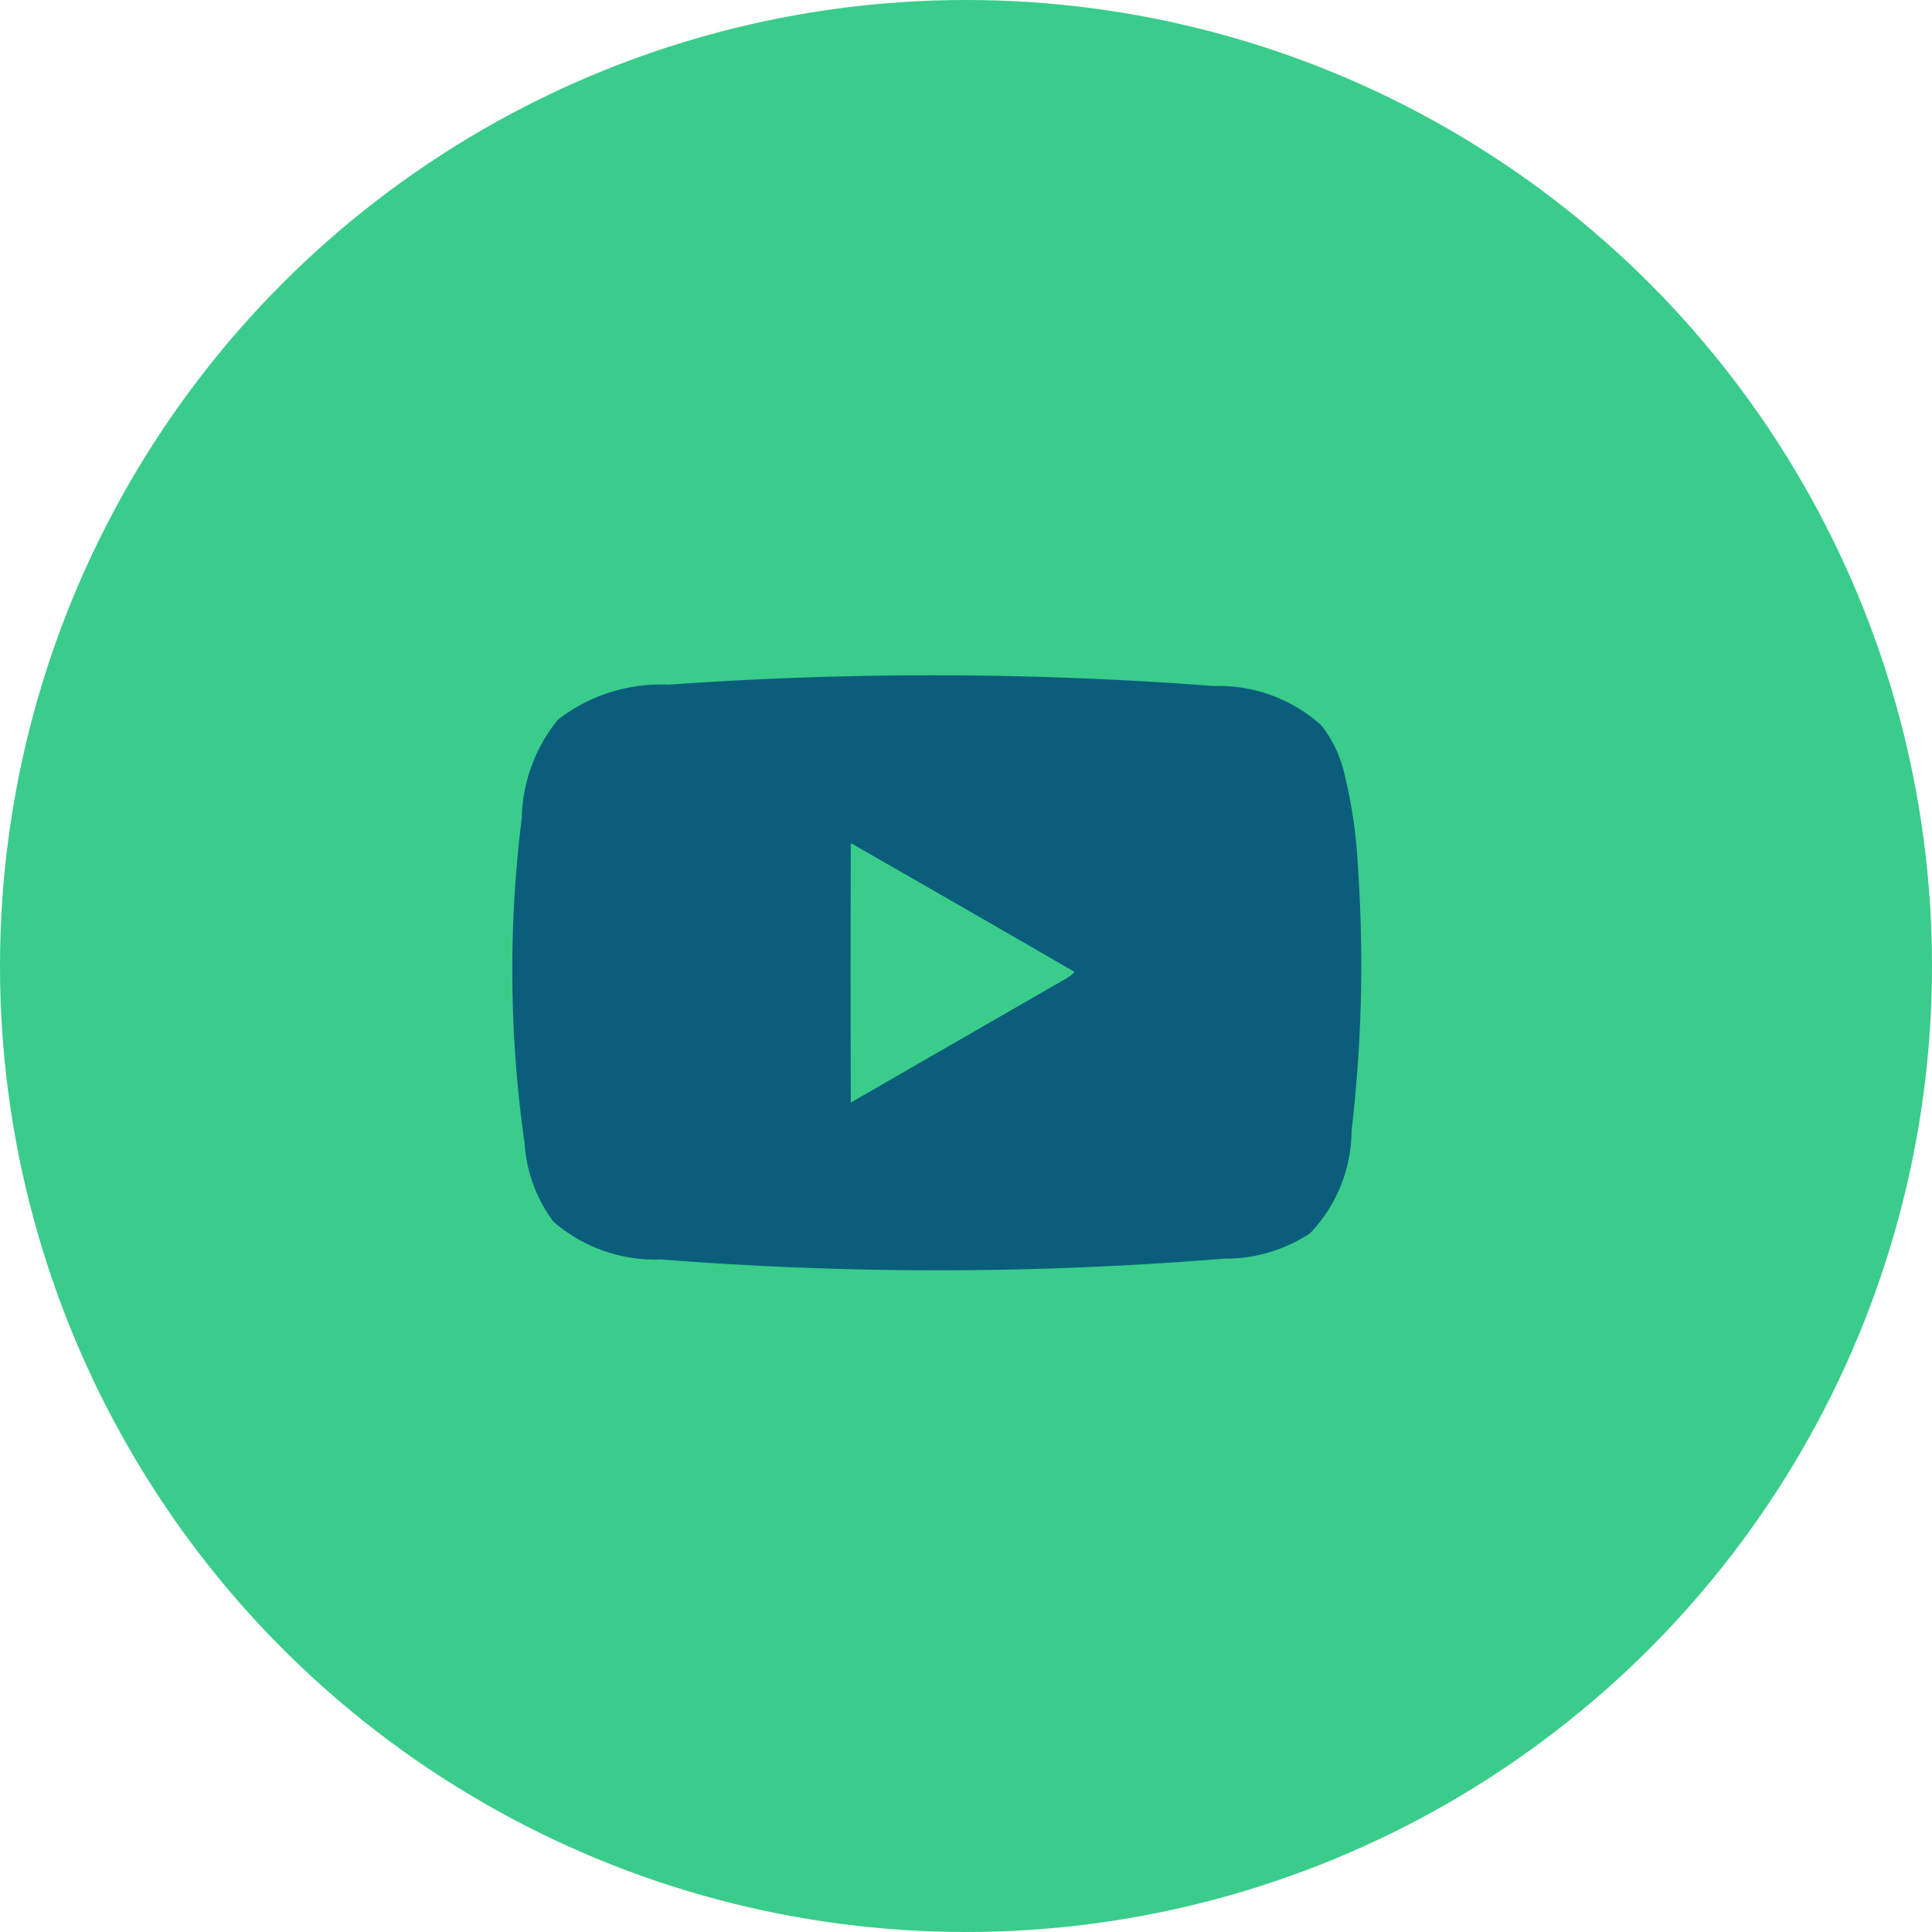
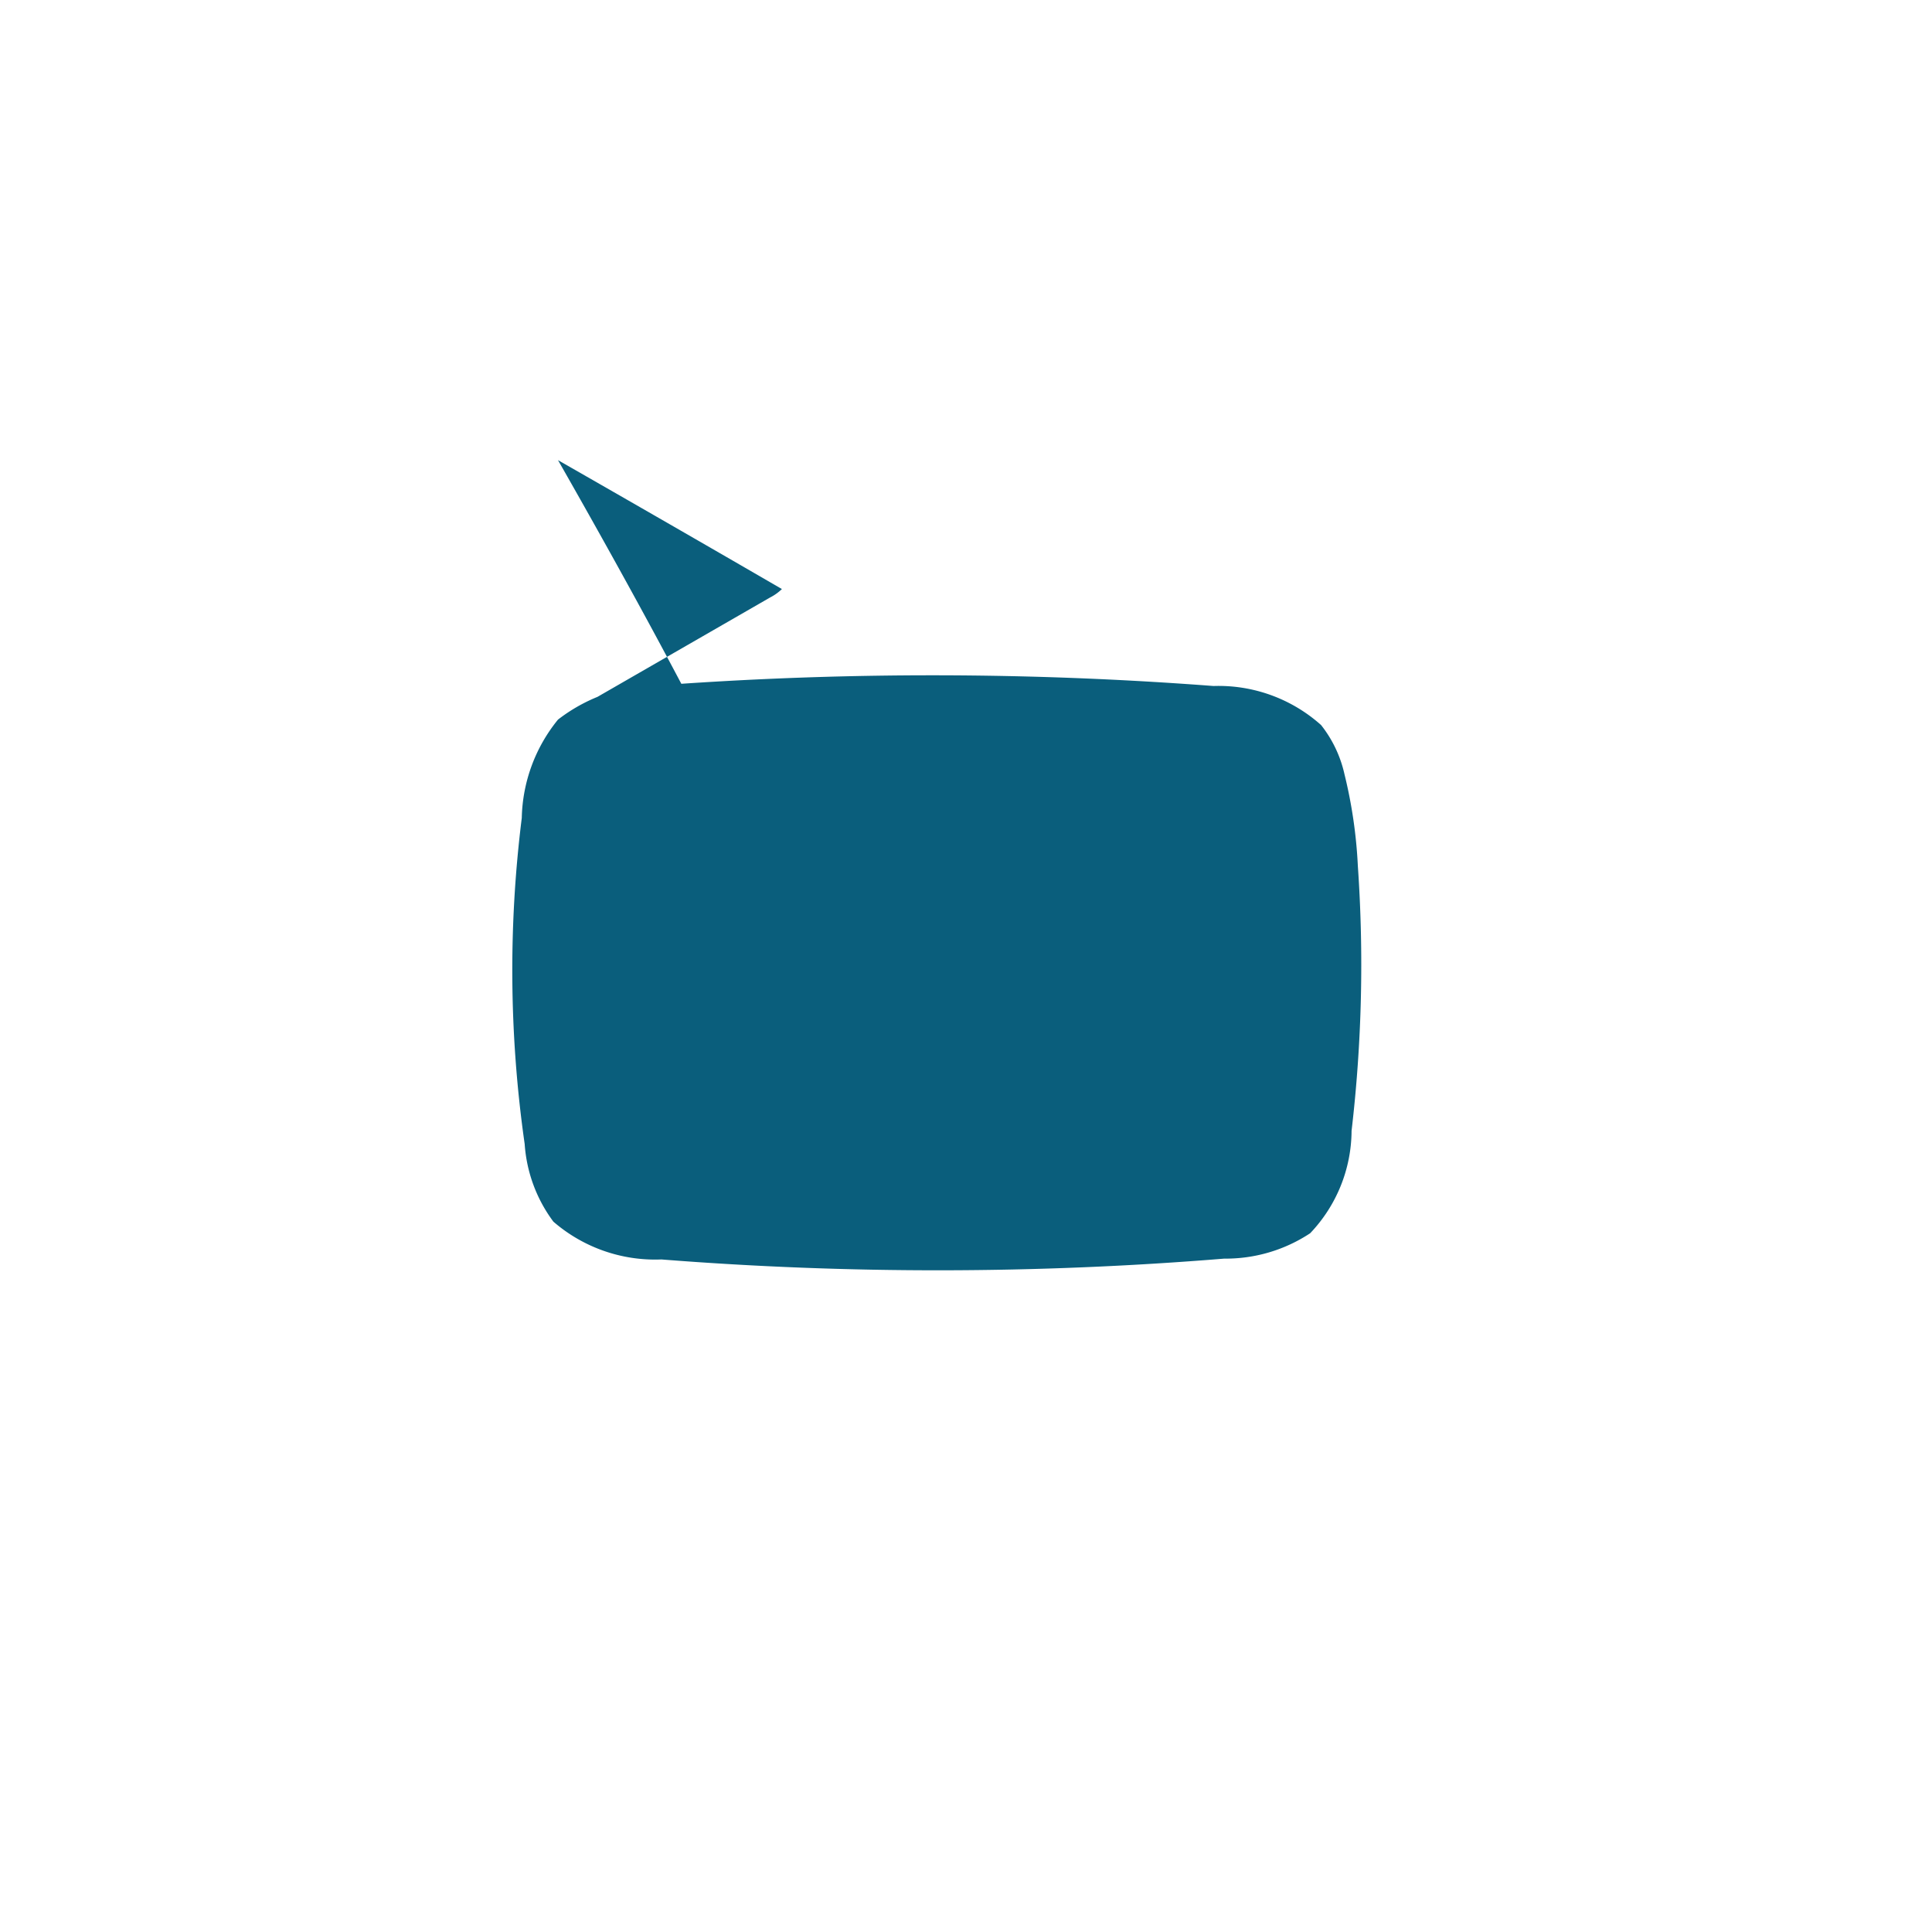
<svg xmlns="http://www.w3.org/2000/svg" width="28" height="28" viewBox="0 0 28 28">
  <defs>
    <style>.a{fill:#3acc8a;}.b{fill:#0a5e7c;}</style>
  </defs>
  <g transform="translate(-1420 -24)">
-     <circle class="a" cx="14" cy="14" r="14" transform="translate(1420 24)" />
    <g transform="translate(1427.424 33.787)">
-       <path class="b" d="M4232.077,1025.255a2.432,2.432,0,0,1,1.6-.506,53.7,53.7,0,0,1,7.9.019,2.229,2.229,0,0,1,1.559.566,1.766,1.766,0,0,1,.339.712,6.936,6.936,0,0,1,.194,1.331,20.7,20.7,0,0,1-.091,3.838,2.168,2.168,0,0,1-.6,1.484,2.22,2.22,0,0,1-1.246.368,51.08,51.08,0,0,1-8.156.012,2.252,2.252,0,0,1-1.566-.548,2.119,2.119,0,0,1-.416-1.125,17.787,17.787,0,0,1-.042-4.726,2.331,2.331,0,0,1,.525-1.425m4.243,5.55q1.537-.885,3.074-1.77a.7.7,0,0,0,.171-.122q-1.62-.939-3.245-1.868Q4236.315,1028.925,4236.32,1030.805Z" transform="translate(-4231.414 -1024.613)" />
+       <path class="b" d="M4232.077,1025.255a2.432,2.432,0,0,1,1.6-.506,53.7,53.7,0,0,1,7.9.019,2.229,2.229,0,0,1,1.559.566,1.766,1.766,0,0,1,.339.712,6.936,6.936,0,0,1,.194,1.331,20.7,20.7,0,0,1-.091,3.838,2.168,2.168,0,0,1-.6,1.484,2.22,2.22,0,0,1-1.246.368,51.08,51.08,0,0,1-8.156.012,2.252,2.252,0,0,1-1.566-.548,2.119,2.119,0,0,1-.416-1.125,17.787,17.787,0,0,1-.042-4.726,2.331,2.331,0,0,1,.525-1.425q1.537-.885,3.074-1.77a.7.7,0,0,0,.171-.122q-1.62-.939-3.245-1.868Q4236.315,1028.925,4236.32,1030.805Z" transform="translate(-4231.414 -1024.613)" />
    </g>
  </g>
</svg>